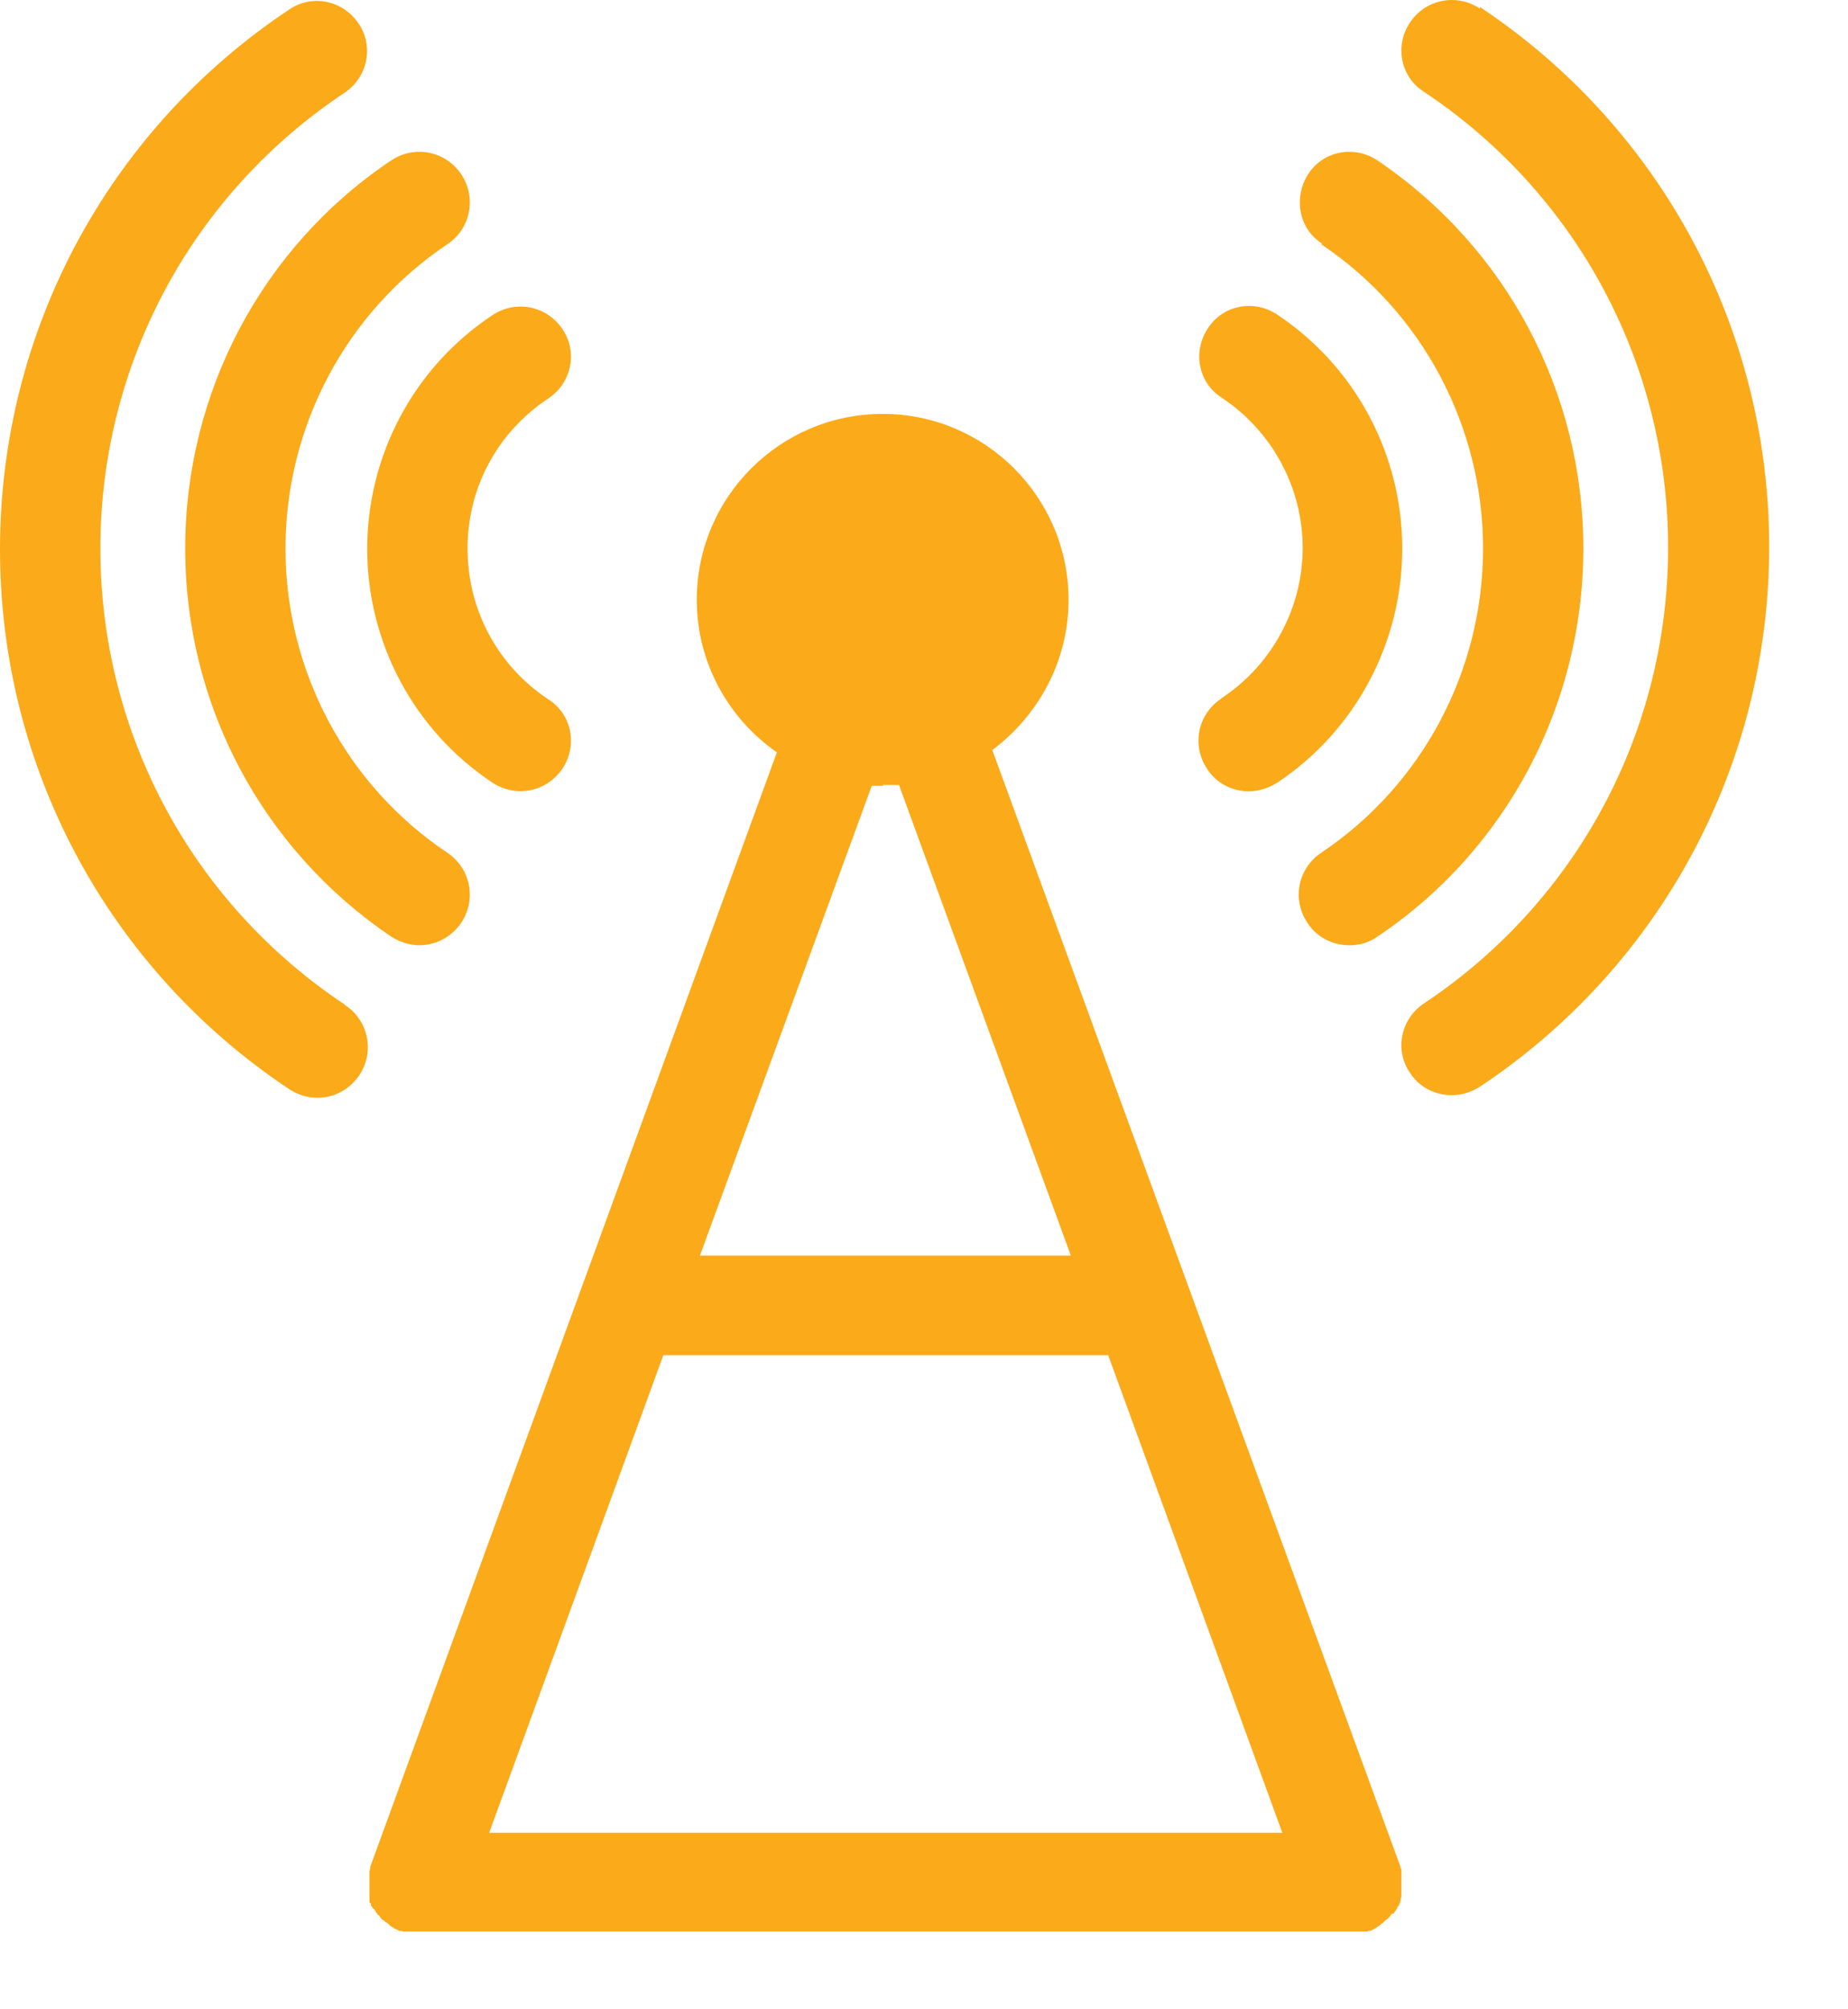
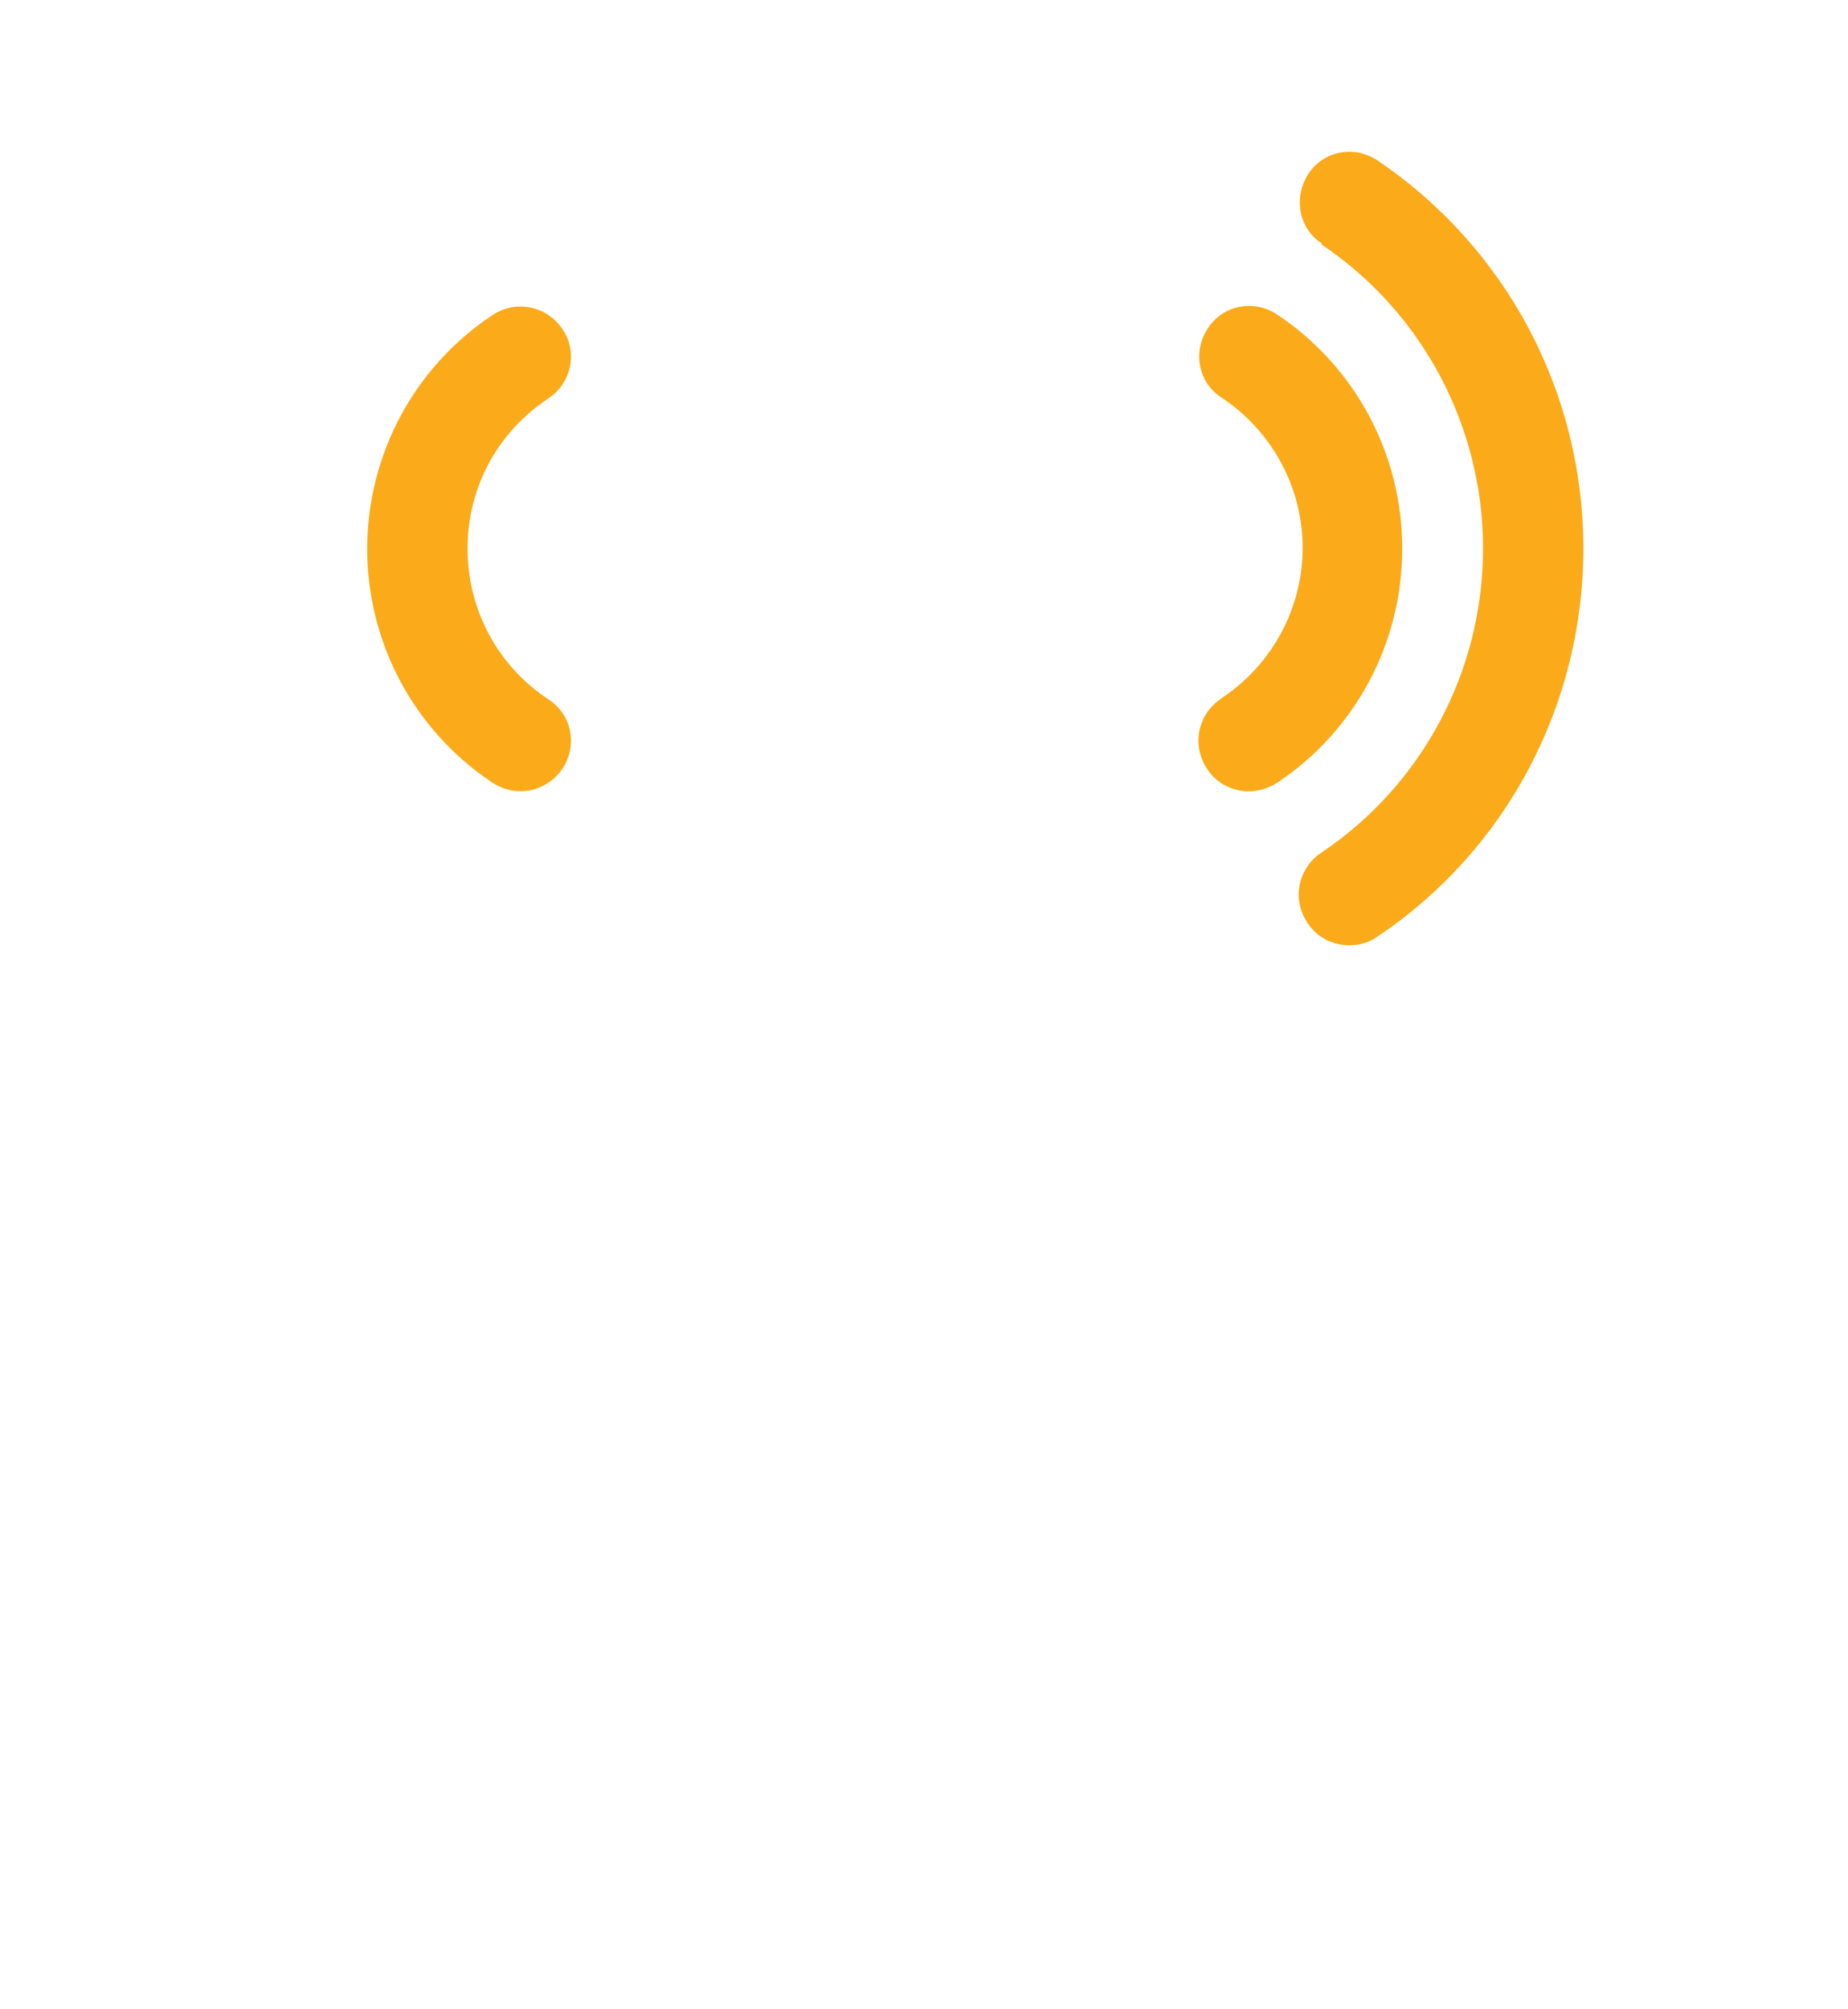
<svg xmlns="http://www.w3.org/2000/svg" width="23" height="25" viewBox="0 0 23 25" fill="none">
-   <path d="M10.986 9.767C11.053 9.767 11.121 9.767 11.189 9.767L13.328 15.623H8.711L10.85 9.777C10.85 9.777 10.947 9.777 10.995 9.777M8.256 16.861H13.792L15.96 22.804H6.088L8.256 16.861ZM17.344 23.811C17.344 23.811 17.354 23.791 17.364 23.782C17.364 23.782 17.373 23.762 17.383 23.753L17.393 23.733C17.393 23.724 17.402 23.714 17.412 23.704C17.412 23.704 17.412 23.685 17.422 23.685C17.422 23.675 17.422 23.666 17.431 23.656V23.637C17.431 23.627 17.431 23.617 17.441 23.608C17.441 23.608 17.441 23.588 17.441 23.578C17.441 23.569 17.441 23.559 17.441 23.549C17.441 23.54 17.441 23.53 17.441 23.52C17.441 23.52 17.441 23.501 17.441 23.491C17.441 23.482 17.441 23.462 17.441 23.453V23.433C17.441 23.433 17.441 23.404 17.441 23.395C17.441 23.395 17.441 23.375 17.441 23.366C17.441 23.356 17.441 23.346 17.441 23.337C17.441 23.327 17.441 23.317 17.441 23.307C17.441 23.307 17.441 23.288 17.441 23.278C17.441 23.269 17.441 23.249 17.431 23.24C17.431 23.24 17.431 23.24 17.431 23.23L12.35 9.332C12.921 8.906 13.299 8.228 13.299 7.464C13.299 6.186 12.263 5.15 10.986 5.15C9.708 5.15 8.672 6.186 8.672 7.464C8.672 8.248 9.069 8.944 9.669 9.361L4.607 23.23C4.607 23.23 4.607 23.23 4.607 23.24C4.607 23.249 4.607 23.269 4.598 23.278C4.598 23.278 4.598 23.298 4.598 23.307C4.598 23.317 4.598 23.327 4.598 23.337C4.598 23.346 4.598 23.356 4.598 23.366C4.598 23.366 4.598 23.385 4.598 23.395C4.598 23.404 4.598 23.424 4.598 23.433V23.453C4.598 23.453 4.598 23.482 4.598 23.491C4.598 23.491 4.598 23.511 4.598 23.52C4.598 23.53 4.598 23.54 4.598 23.549C4.598 23.559 4.598 23.569 4.598 23.578C4.598 23.578 4.598 23.598 4.598 23.608C4.598 23.617 4.598 23.627 4.598 23.637V23.656C4.598 23.666 4.598 23.675 4.617 23.685V23.704C4.617 23.714 4.627 23.724 4.636 23.733C4.636 23.733 4.646 23.753 4.656 23.753C4.656 23.753 4.665 23.772 4.675 23.782C4.675 23.782 4.685 23.801 4.694 23.811C4.694 23.811 4.704 23.83 4.714 23.83C4.714 23.83 4.733 23.849 4.733 23.859C4.733 23.859 4.743 23.869 4.753 23.878C4.753 23.878 4.772 23.898 4.782 23.898C4.782 23.898 4.791 23.907 4.801 23.917C4.811 23.917 4.82 23.927 4.83 23.937C4.83 23.937 4.849 23.946 4.849 23.956C4.849 23.956 4.869 23.966 4.878 23.975C4.878 23.975 4.898 23.985 4.907 23.995C4.907 23.995 4.917 23.995 4.927 24.004C4.936 24.004 4.956 24.014 4.965 24.024C4.965 24.024 4.965 24.024 4.975 24.024C4.975 24.024 4.975 24.024 4.985 24.024C4.994 24.024 5.004 24.024 5.014 24.033C5.014 24.033 5.033 24.033 5.043 24.033C5.043 24.033 5.062 24.033 5.072 24.033C5.082 24.033 5.101 24.033 5.111 24.033C5.111 24.033 5.111 24.033 5.12 24.033C5.14 24.033 5.159 24.033 5.178 24.033H16.841C16.841 24.033 16.88 24.033 16.899 24.033H16.909C16.928 24.033 16.938 24.033 16.948 24.033C16.948 24.033 16.967 24.033 16.977 24.033C16.986 24.033 16.996 24.033 17.006 24.033C17.006 24.033 17.025 24.033 17.035 24.024C17.035 24.024 17.035 24.024 17.044 24.024C17.044 24.024 17.044 24.024 17.054 24.024C17.064 24.024 17.073 24.014 17.093 24.004C17.093 24.004 17.102 24.004 17.112 23.995C17.122 23.995 17.131 23.985 17.141 23.975C17.141 23.975 17.16 23.966 17.17 23.956C17.17 23.956 17.189 23.946 17.189 23.937C17.199 23.937 17.209 23.927 17.219 23.917C17.219 23.917 17.228 23.907 17.238 23.898C17.238 23.898 17.257 23.878 17.267 23.878C17.267 23.878 17.277 23.869 17.286 23.859C17.286 23.859 17.306 23.84 17.306 23.83C17.306 23.83 17.315 23.82 17.325 23.811" fill="#FBAA19" />
  <path d="M4.57 6.825C4.57 7.996 5.151 9.089 6.129 9.738C6.235 9.806 6.351 9.844 6.477 9.844C6.68 9.844 6.874 9.747 7 9.564C7.193 9.273 7.116 8.886 6.825 8.702C6.196 8.286 5.819 7.589 5.819 6.825C5.819 6.06 6.196 5.373 6.825 4.957C7.116 4.763 7.193 4.376 7 4.095C6.806 3.805 6.419 3.727 6.129 3.921C5.151 4.569 4.57 5.663 4.57 6.834" fill="#FBAA19" />
-   <path d="M2.305 6.825C2.305 8.77 3.263 10.57 4.87 11.654C4.976 11.722 5.102 11.761 5.218 11.761C5.421 11.761 5.615 11.664 5.741 11.48C5.934 11.19 5.857 10.803 5.566 10.609C4.308 9.767 3.553 8.344 3.553 6.825C3.553 5.305 4.308 3.883 5.566 3.04C5.857 2.847 5.934 2.46 5.741 2.169C5.547 1.879 5.16 1.802 4.87 1.995C3.263 3.07 2.305 4.879 2.305 6.825Z" fill="#FBAA19" />
-   <path d="M4.288 12.497C2.381 11.229 1.249 9.11 1.249 6.825C1.249 4.541 2.381 2.422 4.288 1.154C4.578 0.96 4.655 0.573 4.462 0.292C4.268 0.002 3.881 -0.075 3.6 0.118C1.345 1.618 0 4.125 0 6.835C0 9.545 1.345 12.052 3.6 13.552C3.707 13.62 3.823 13.659 3.949 13.659C4.152 13.659 4.346 13.562 4.472 13.378C4.665 13.088 4.588 12.7 4.297 12.507" fill="#FBAA19" />
  <path d="M15.197 8.694C14.906 8.888 14.829 9.275 15.023 9.565C15.139 9.749 15.342 9.846 15.545 9.846C15.661 9.846 15.787 9.807 15.894 9.74C16.871 9.091 17.452 7.998 17.452 6.826C17.452 5.655 16.871 4.562 15.894 3.913C15.603 3.72 15.216 3.797 15.032 4.087C14.839 4.378 14.916 4.765 15.206 4.949C15.835 5.365 16.213 6.071 16.213 6.817C16.213 7.562 15.835 8.269 15.206 8.685" fill="#FBAA19" />
  <path d="M16.445 3.04C17.703 3.883 18.458 5.305 18.458 6.825C18.458 8.344 17.703 9.767 16.445 10.609C16.154 10.803 16.077 11.19 16.271 11.48C16.387 11.664 16.59 11.761 16.793 11.761C16.909 11.761 17.035 11.732 17.142 11.654C18.748 10.58 19.706 8.77 19.706 6.825C19.706 4.879 18.748 3.079 17.142 1.995C16.851 1.802 16.464 1.879 16.28 2.169C16.096 2.46 16.164 2.847 16.454 3.031" fill="#FBAA19" />
-   <path d="M18.419 0.107C18.129 -0.087 17.741 -0.01 17.548 0.281C17.354 0.571 17.432 0.958 17.722 1.142C19.629 2.41 20.761 4.53 20.761 6.814C20.761 9.098 19.629 11.217 17.722 12.485C17.432 12.679 17.354 13.066 17.548 13.347C17.664 13.531 17.867 13.627 18.071 13.627C18.187 13.627 18.312 13.589 18.419 13.521C20.674 12.021 22.019 9.514 22.019 6.804C22.019 4.094 20.674 1.587 18.419 0.087" fill="#FBAA19" />
</svg>